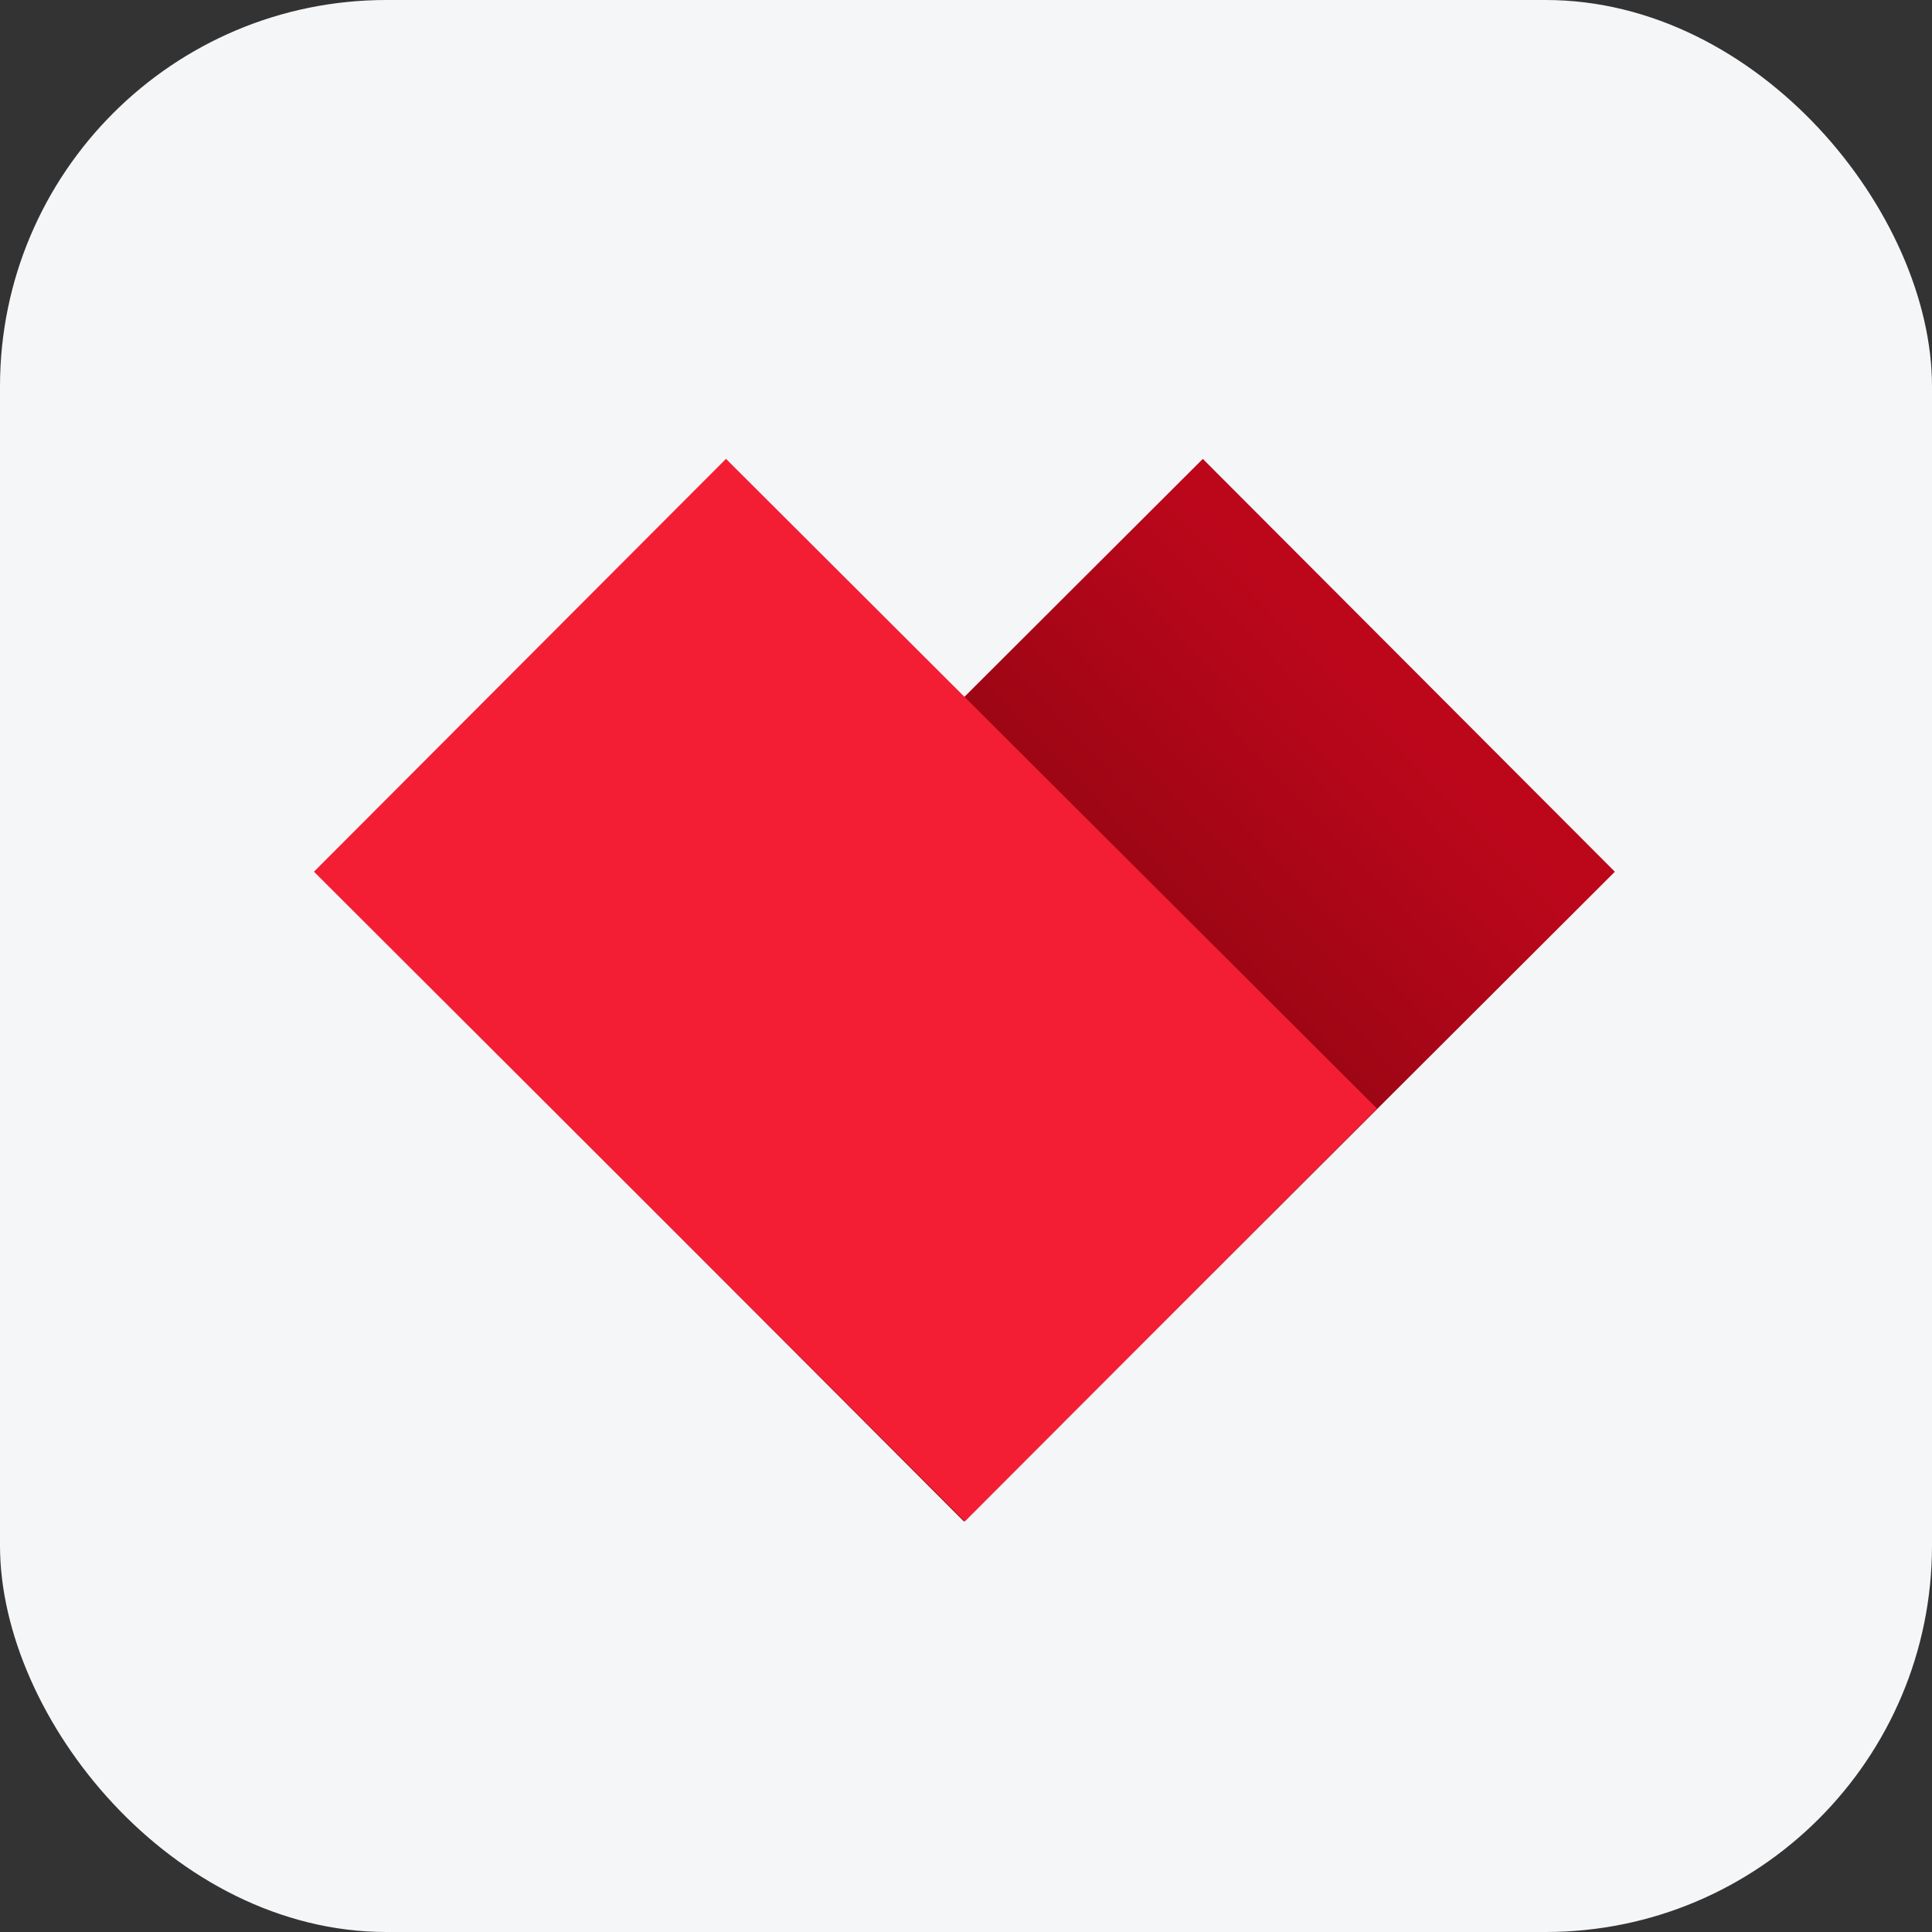
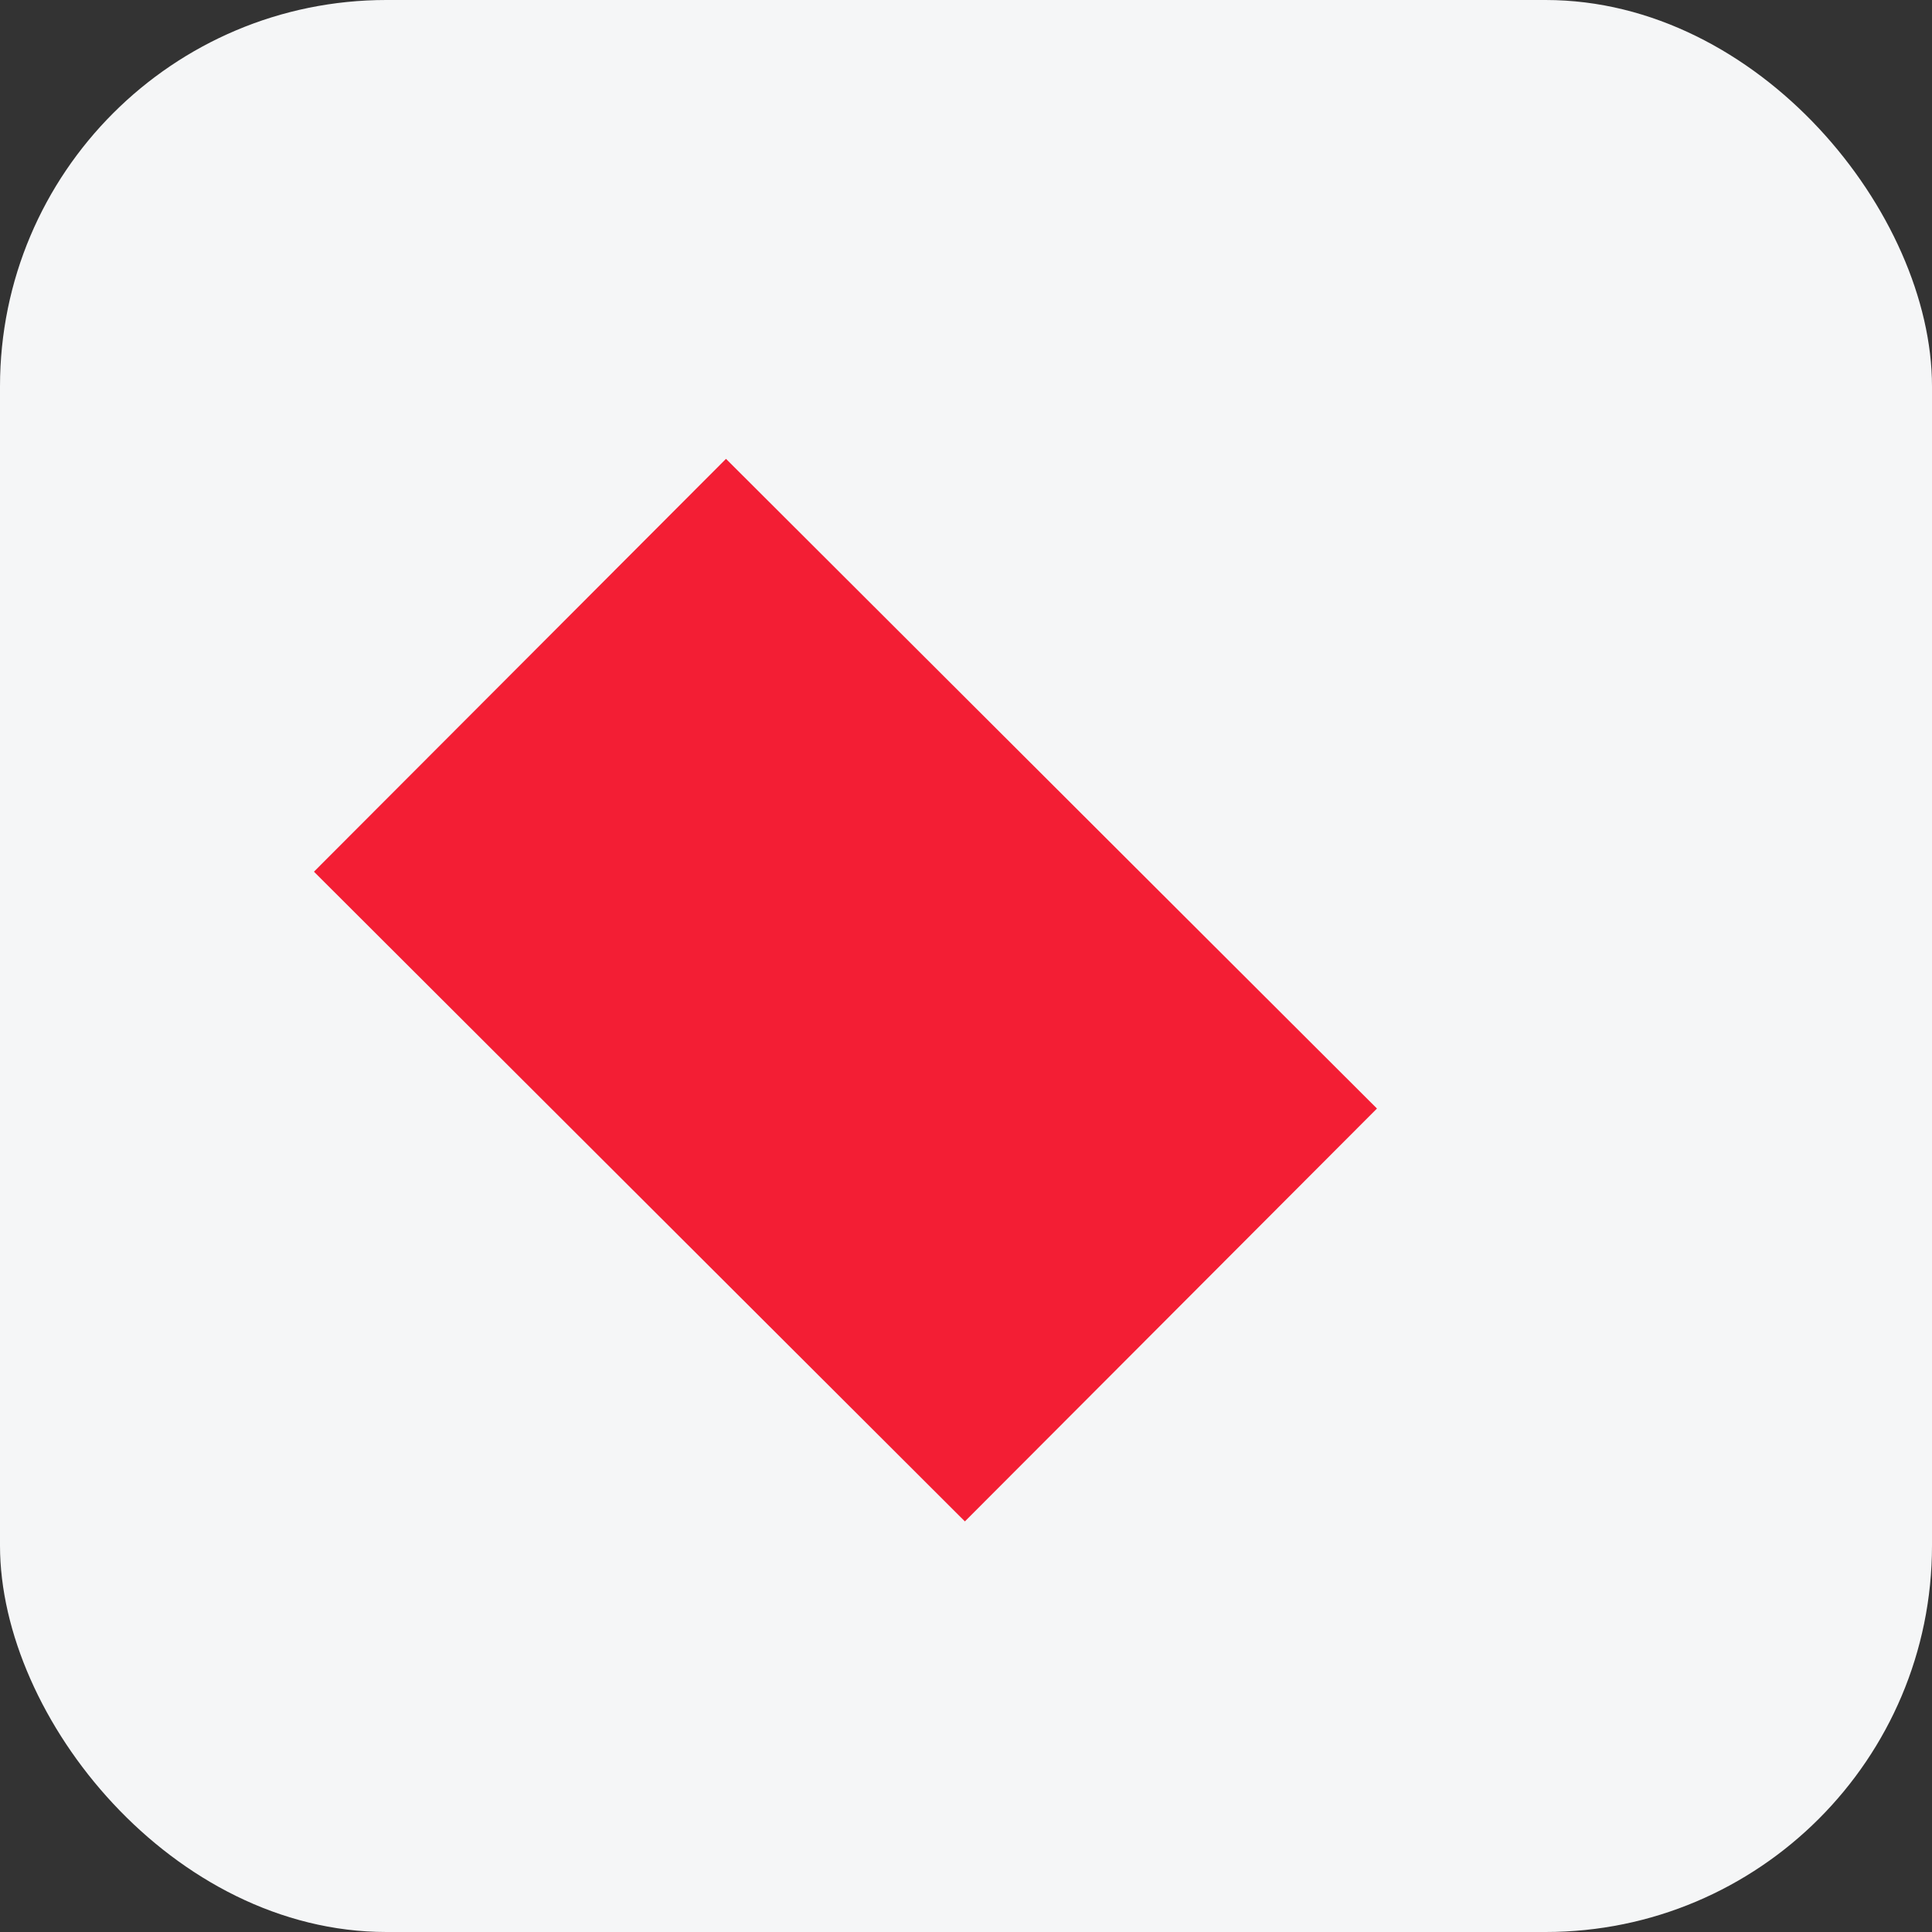
<svg xmlns="http://www.w3.org/2000/svg" width="80" height="80" viewBox="0 0 80 80" fill="none">
  <rect x="0" y="0" width="80" height="80" fill="#333333" stroke="none" />
  <rect width="80" height="80" rx="16" fill="#F5F6F7" />
-   <path d="M49.806 19.002L22.852 45.905L39.914 63L66.868 36.097L49.806 19.002Z" fill="url(#paint0_linear_81_45)" />
  <path d="M30.062 19L57.017 45.902L39.954 62.998L13 36.095L30.062 19Z" fill="#F31E34" />
  <defs>
    <linearGradient id="paint0_linear_81_45" x1="57.47" y1="29.06" x2="44.885" y2="41.033" gradientUnits="userSpaceOnUse">
      <stop stop-color="#BC071B" />
      <stop offset="1" stop-color="#910512" />
    </linearGradient>
  </defs>
</svg>